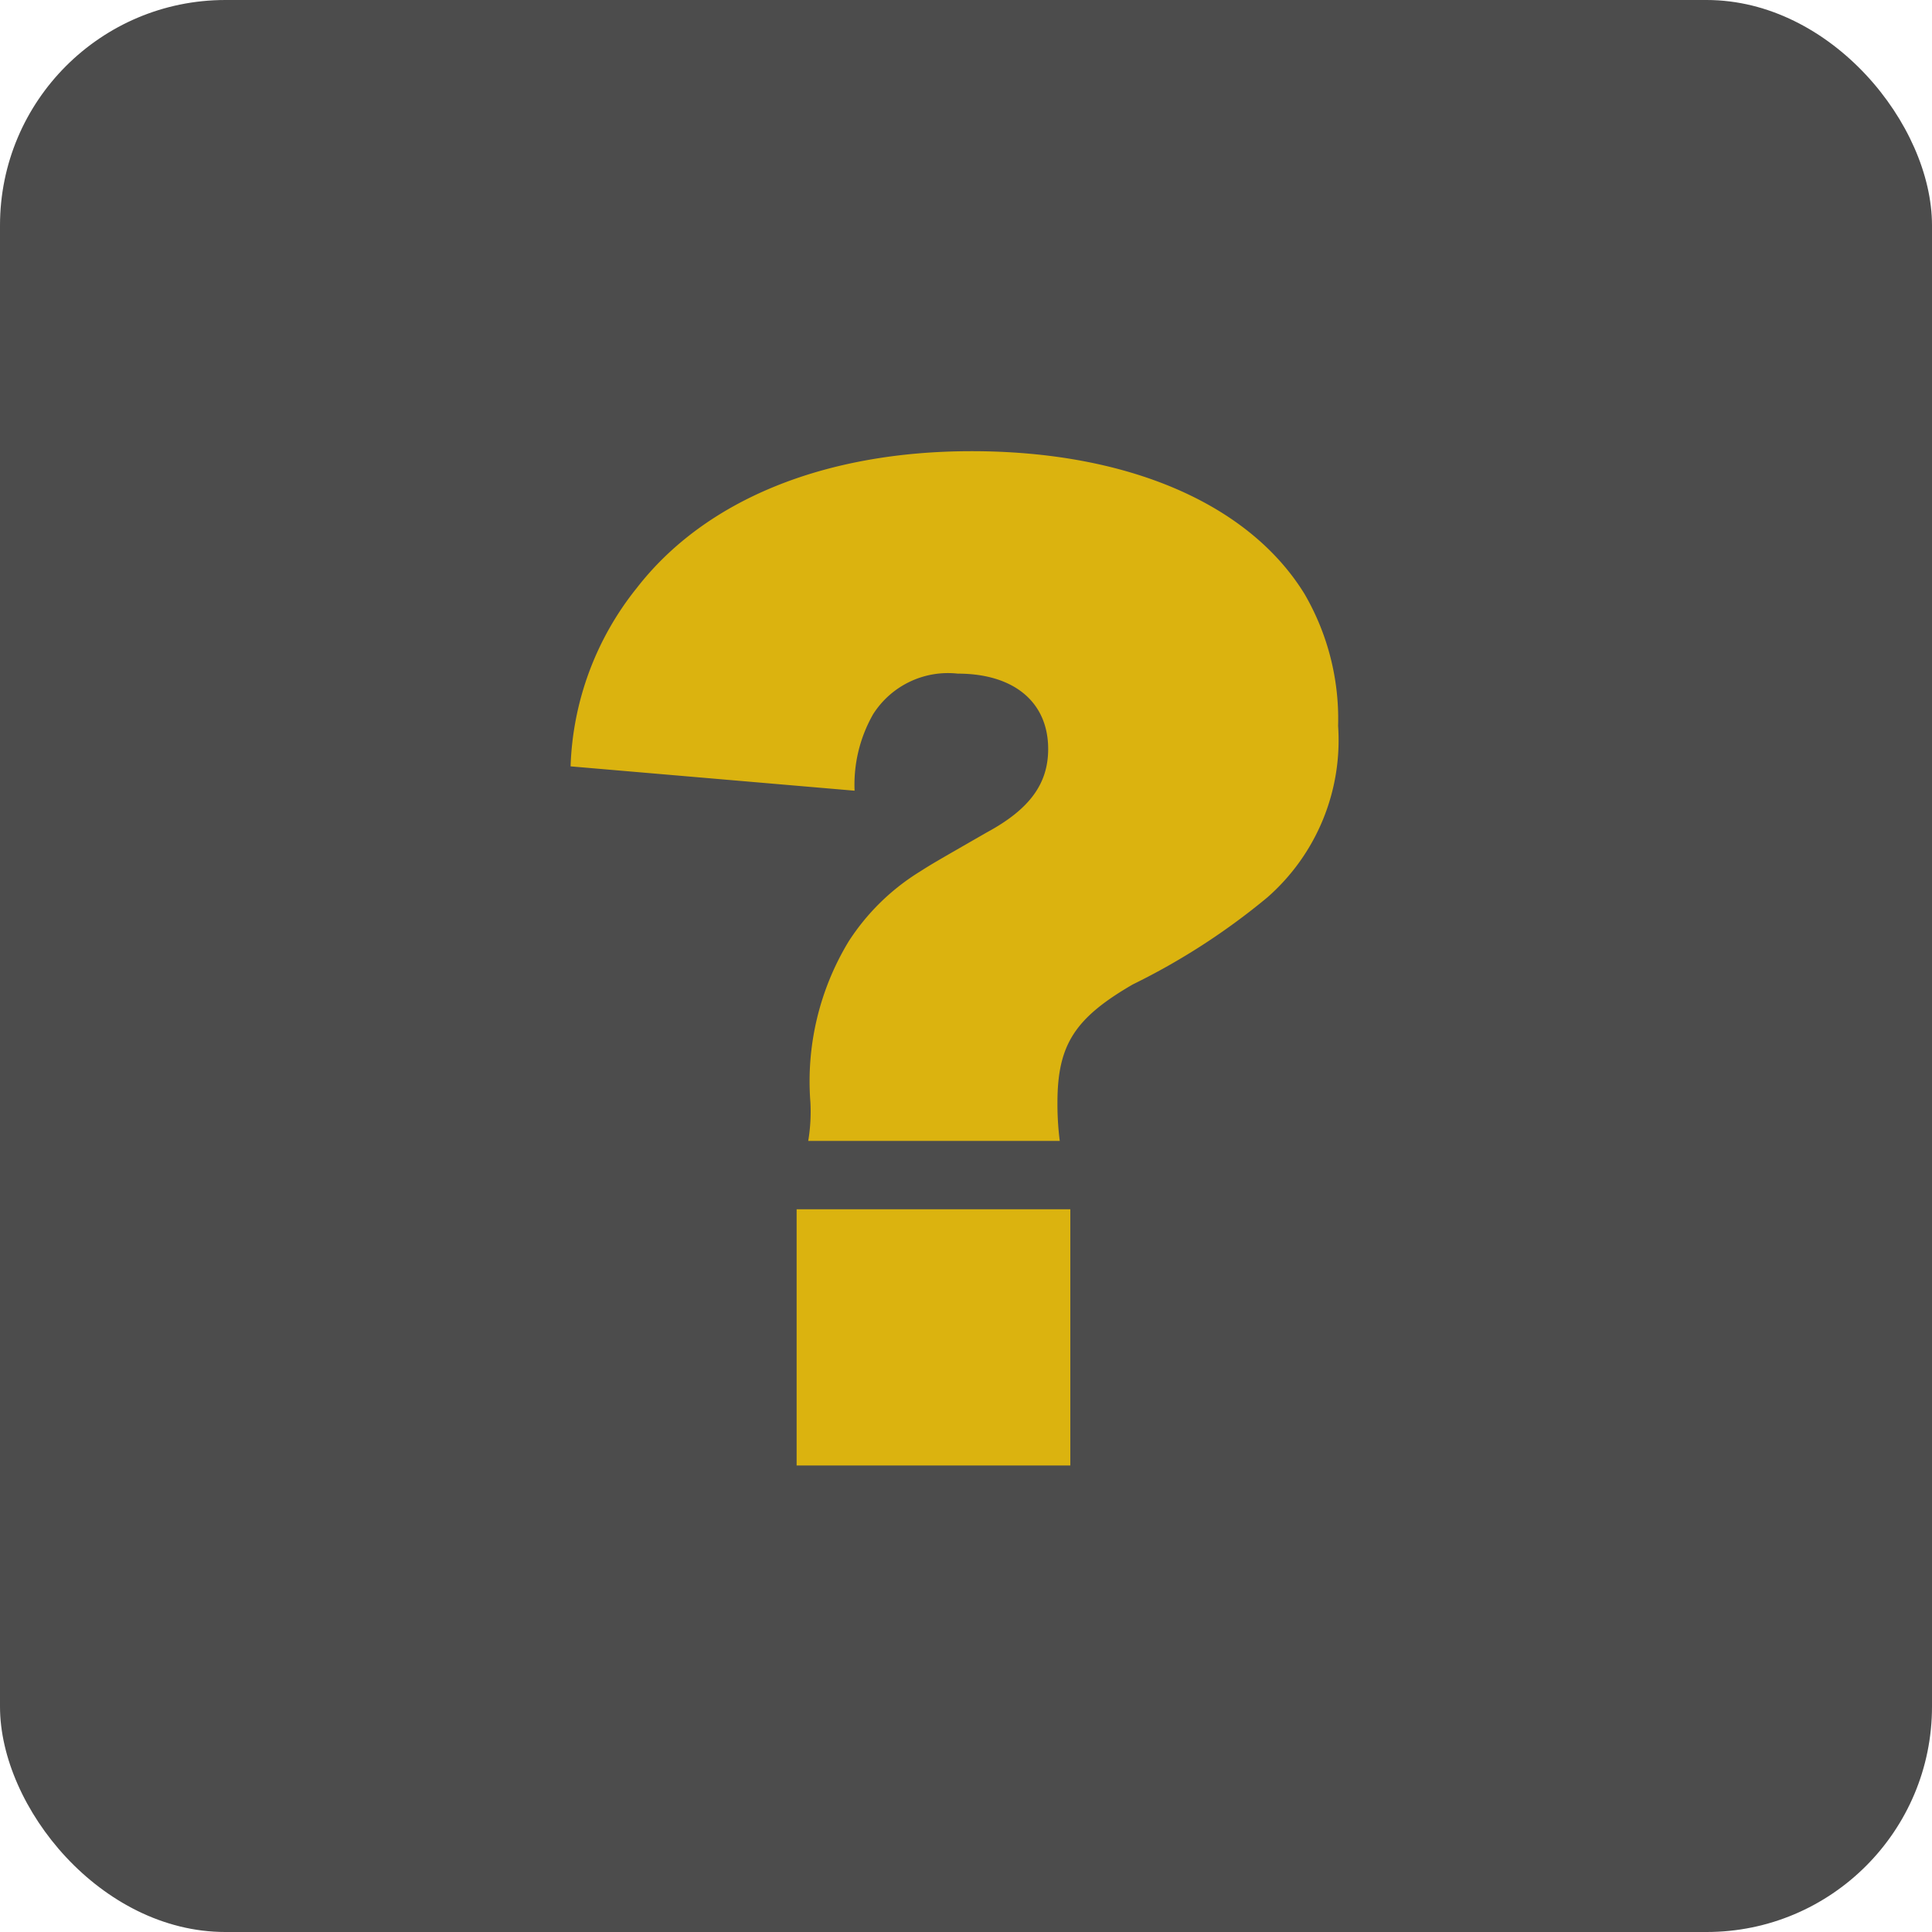
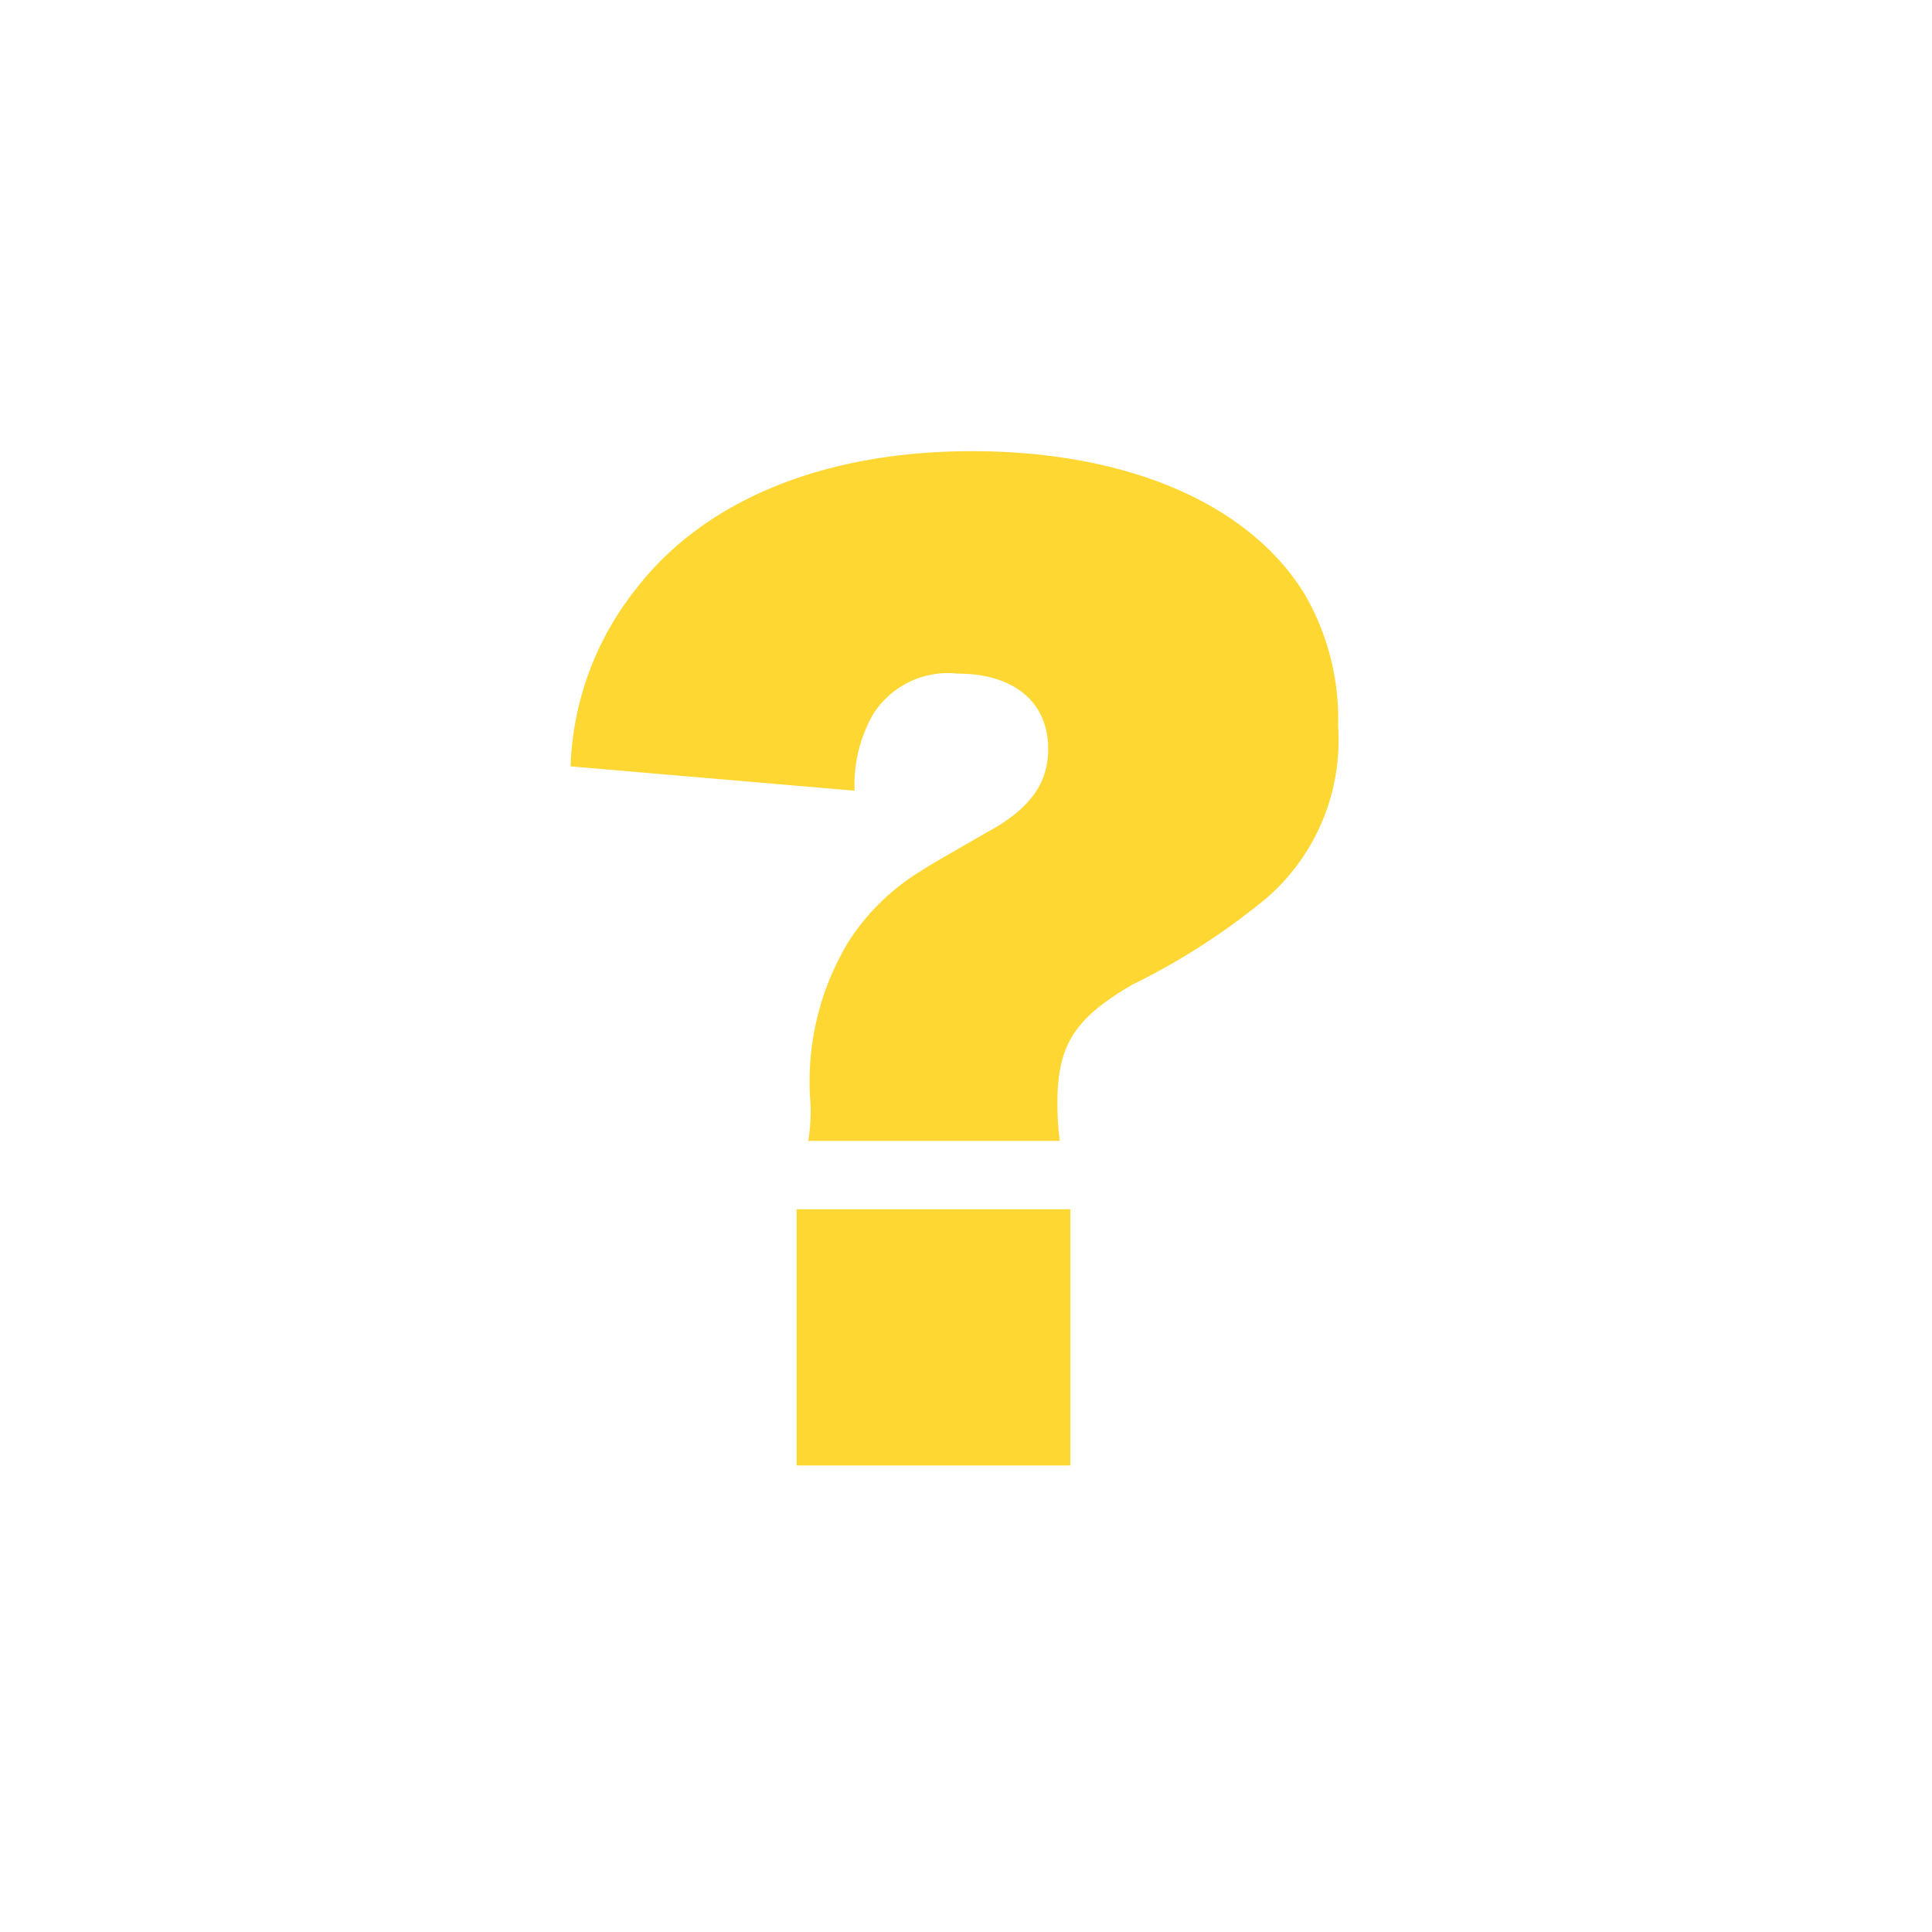
<svg xmlns="http://www.w3.org/2000/svg" width="60" height="60" viewBox="0 0 60 60">
  <g id="icon_help" transform="translate(-1672 -33)">
-     <rect id="長方形_23" data-name="長方形 23" width="60" height="60" rx="7" transform="translate(1672 33)" opacity="0.7" />
    <path id="_" data-name="?" d="M7.74-6.444V1.512h8.5V-6.444Zm1.8-13a4.413,4.413,0,0,1,.576-2.376,2.754,2.754,0,0,1,2.628-1.26c1.764,0,2.808.9,2.808,2.34,0,1.08-.576,1.872-1.908,2.592-1.692.972-1.692.972-2.088,1.224a7,7,0,0,0-2.2,2.16,8.384,8.384,0,0,0-1.188,5A5.477,5.477,0,0,1,8.1-8.568h7.812a8.942,8.942,0,0,1-.072-1.188c0-1.8.54-2.628,2.34-3.672a21.033,21.033,0,0,0,4.176-2.7,6.487,6.487,0,0,0,2.2-5.328,7.718,7.718,0,0,0-1.044-4.1C21.78-28.368,18-29.988,13.176-29.988c-4.572,0-8.28,1.512-10.4,4.248A9.325,9.325,0,0,0,.72-20.2Z" transform="translate(1689 77)" fill="#ffcd00" opacity="0.8" />
  </g>
</svg>